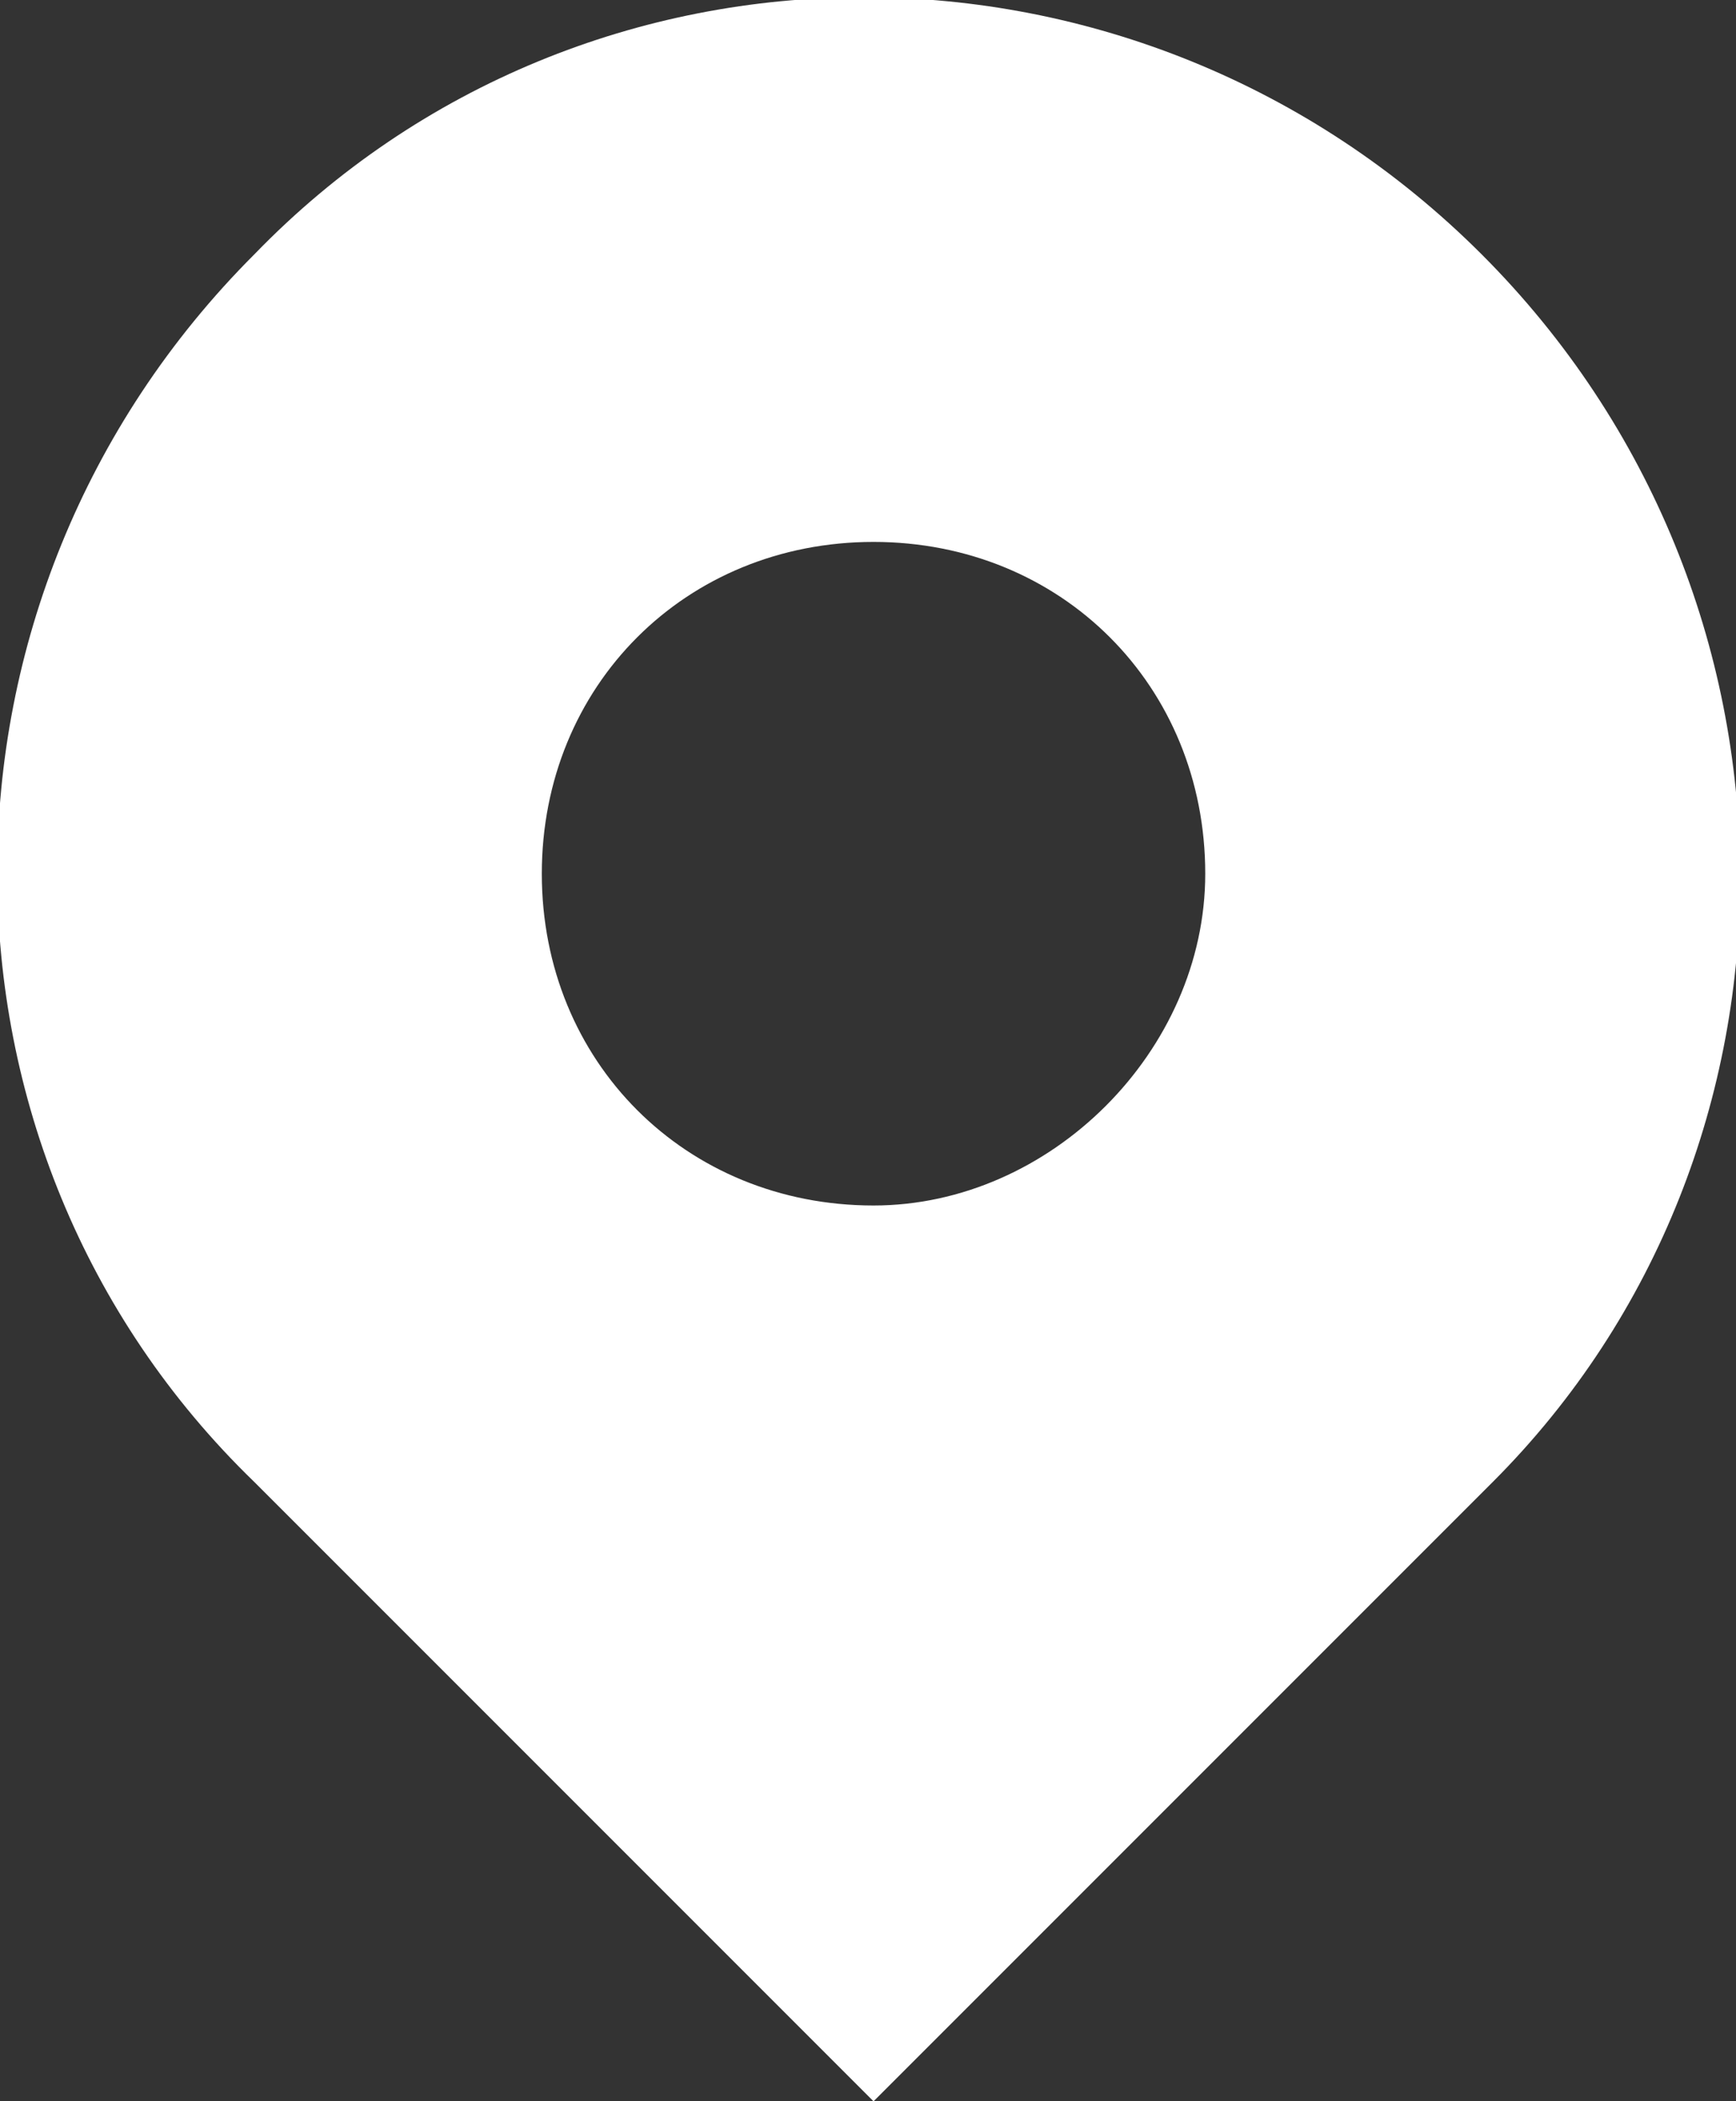
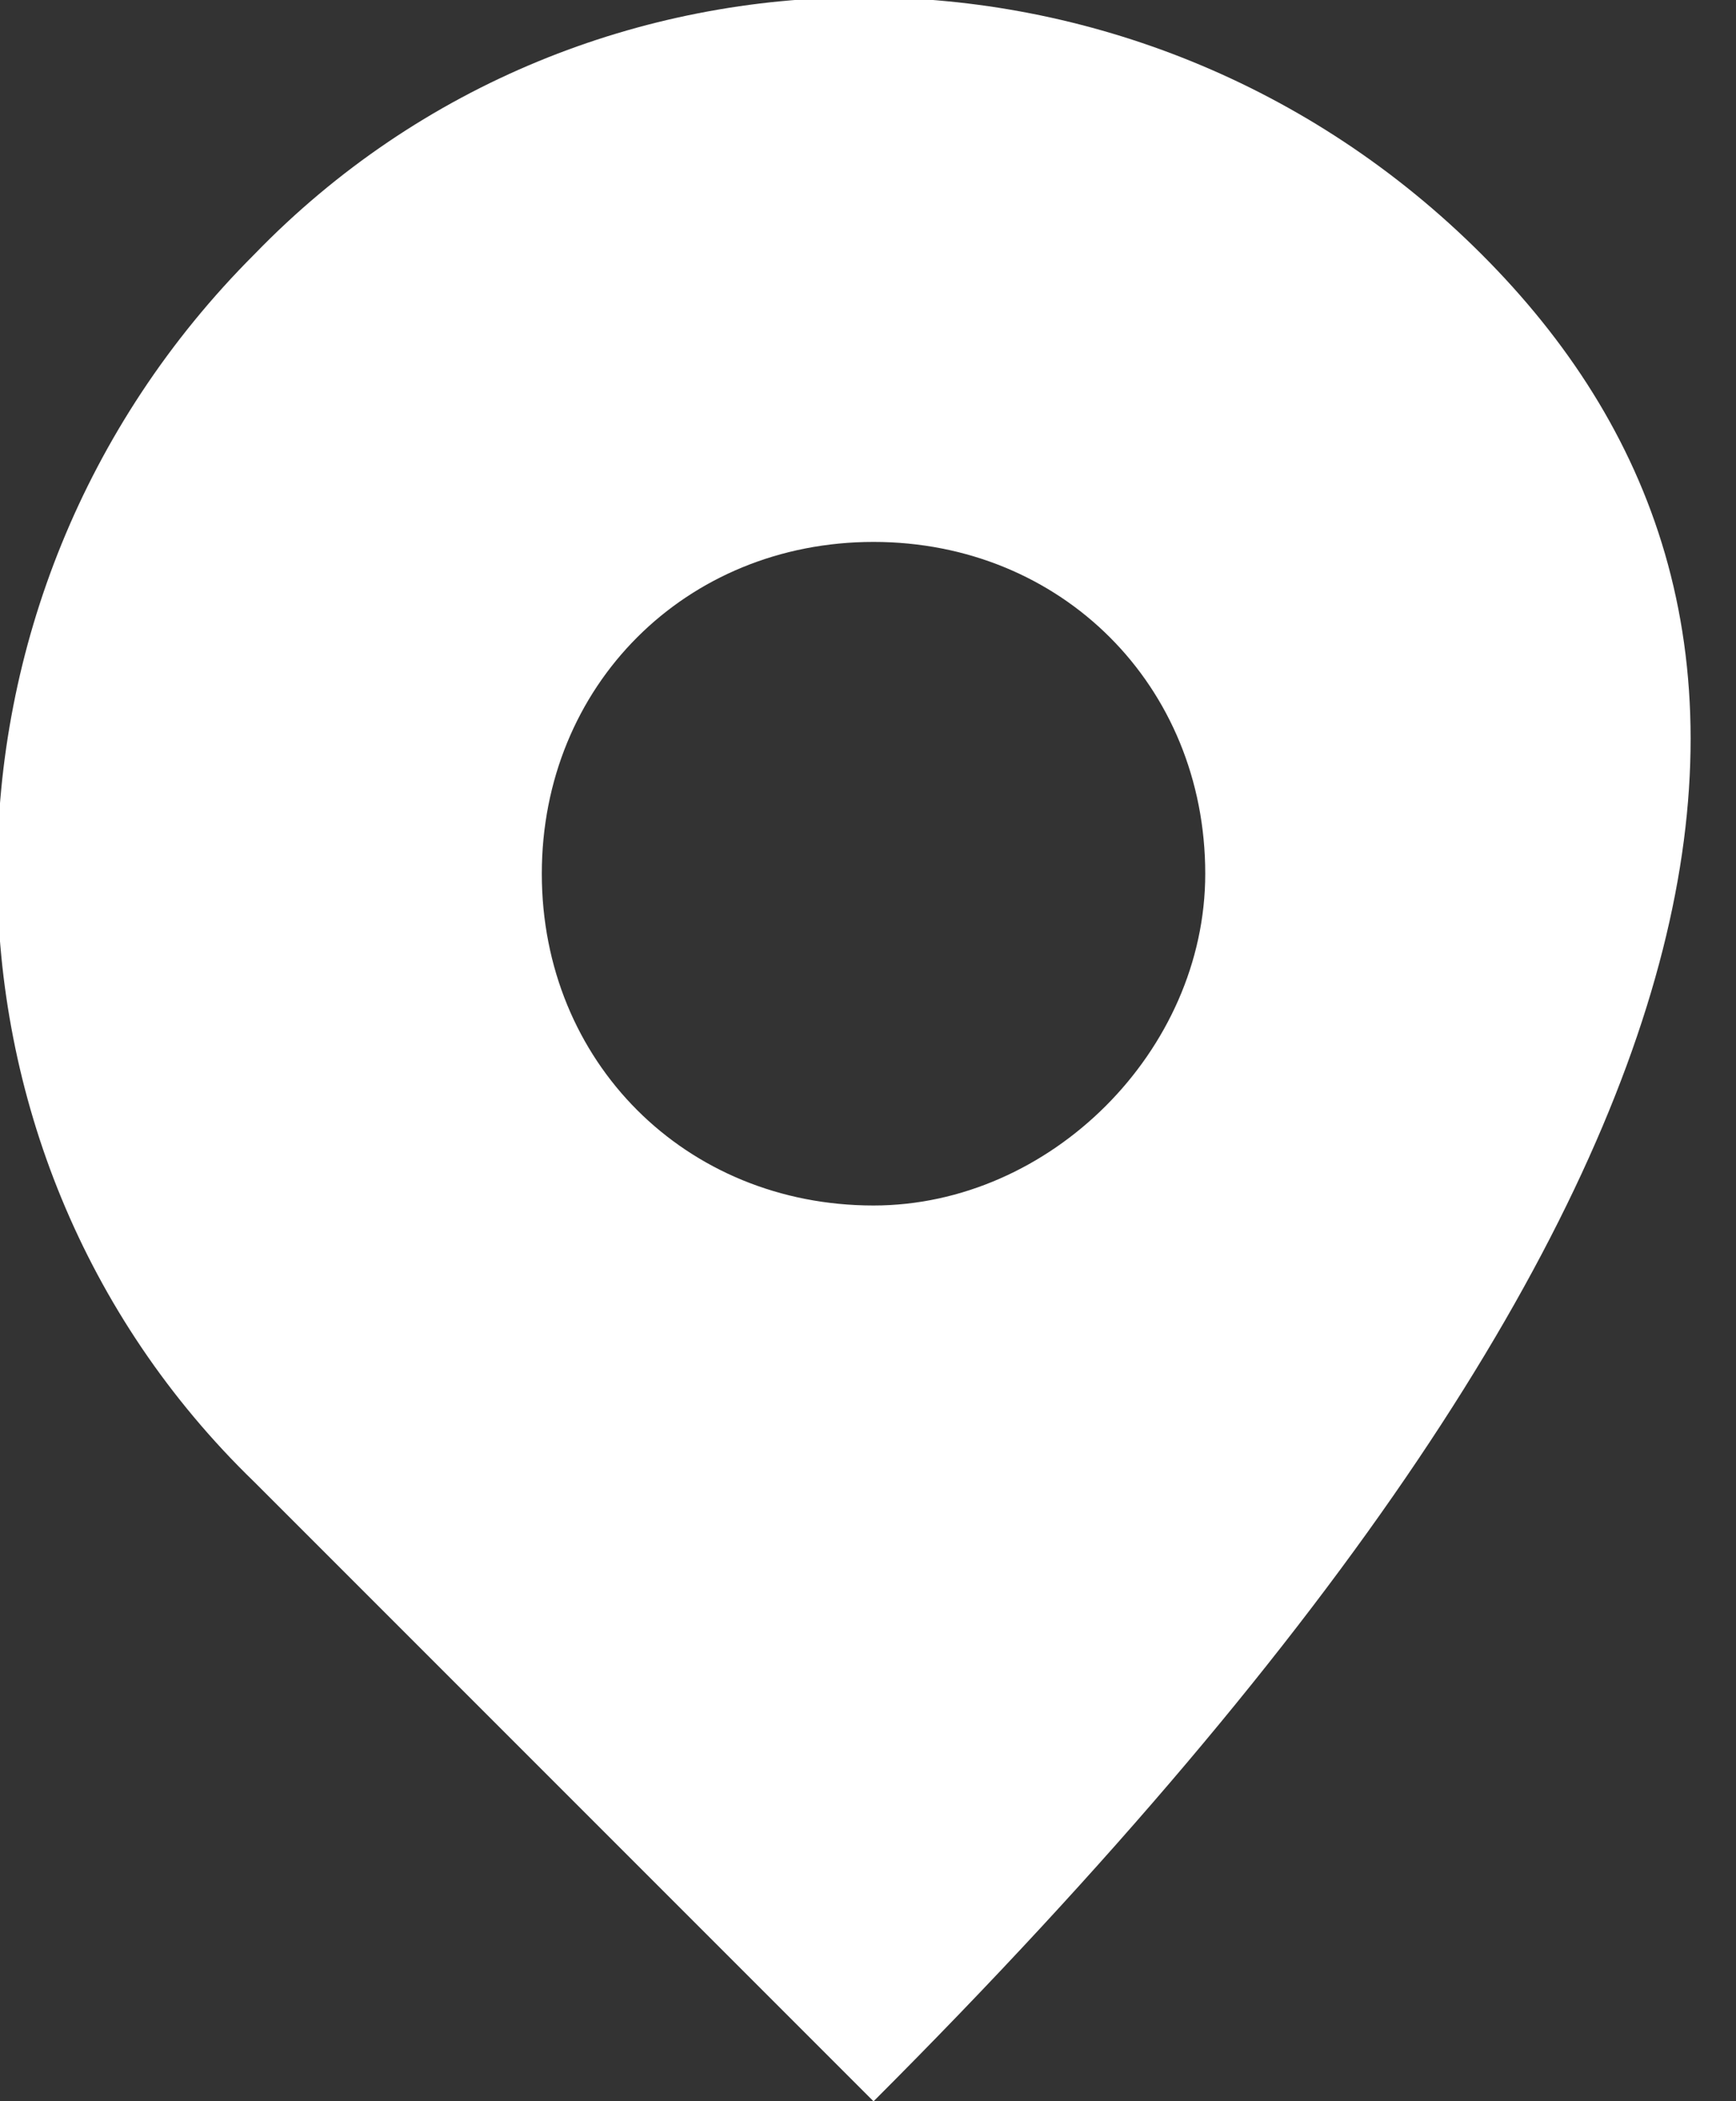
<svg xmlns="http://www.w3.org/2000/svg" version="1.1" id="レイヤー_1" x="0px" y="0px" width="15.7px" height="19px" viewBox="0 0 15.7 19" style="enable-background:new 0 0 15.7 19;" xml:space="preserve">
  <rect x="0" y="0" width="15.7" height="19" fill="#333333" stroke="none" />
  <style type="text/css">
	.st0{fill:#FFFFFF;}
</style>
-   <path class="st0" d="M13.4,2.3c-3.1-3.1-8.1-3.1-11.1,0c-3.1,3.1-3.1,8.1,0,11.1L7.9,19l5.6-5.6C16.5,10.4,16.5,5.4,13.4,2.3z   M7.9,10.9c-1.7,0-3-1.3-3-3s1.3-3,3-3s3,1.3,3,3C10.9,9.5,9.5,10.9,7.9,10.9z" />
+   <path class="st0" d="M13.4,2.3c-3.1-3.1-8.1-3.1-11.1,0c-3.1,3.1-3.1,8.1,0,11.1L7.9,19C16.5,10.4,16.5,5.4,13.4,2.3z   M7.9,10.9c-1.7,0-3-1.3-3-3s1.3-3,3-3s3,1.3,3,3C10.9,9.5,9.5,10.9,7.9,10.9z" />
</svg>